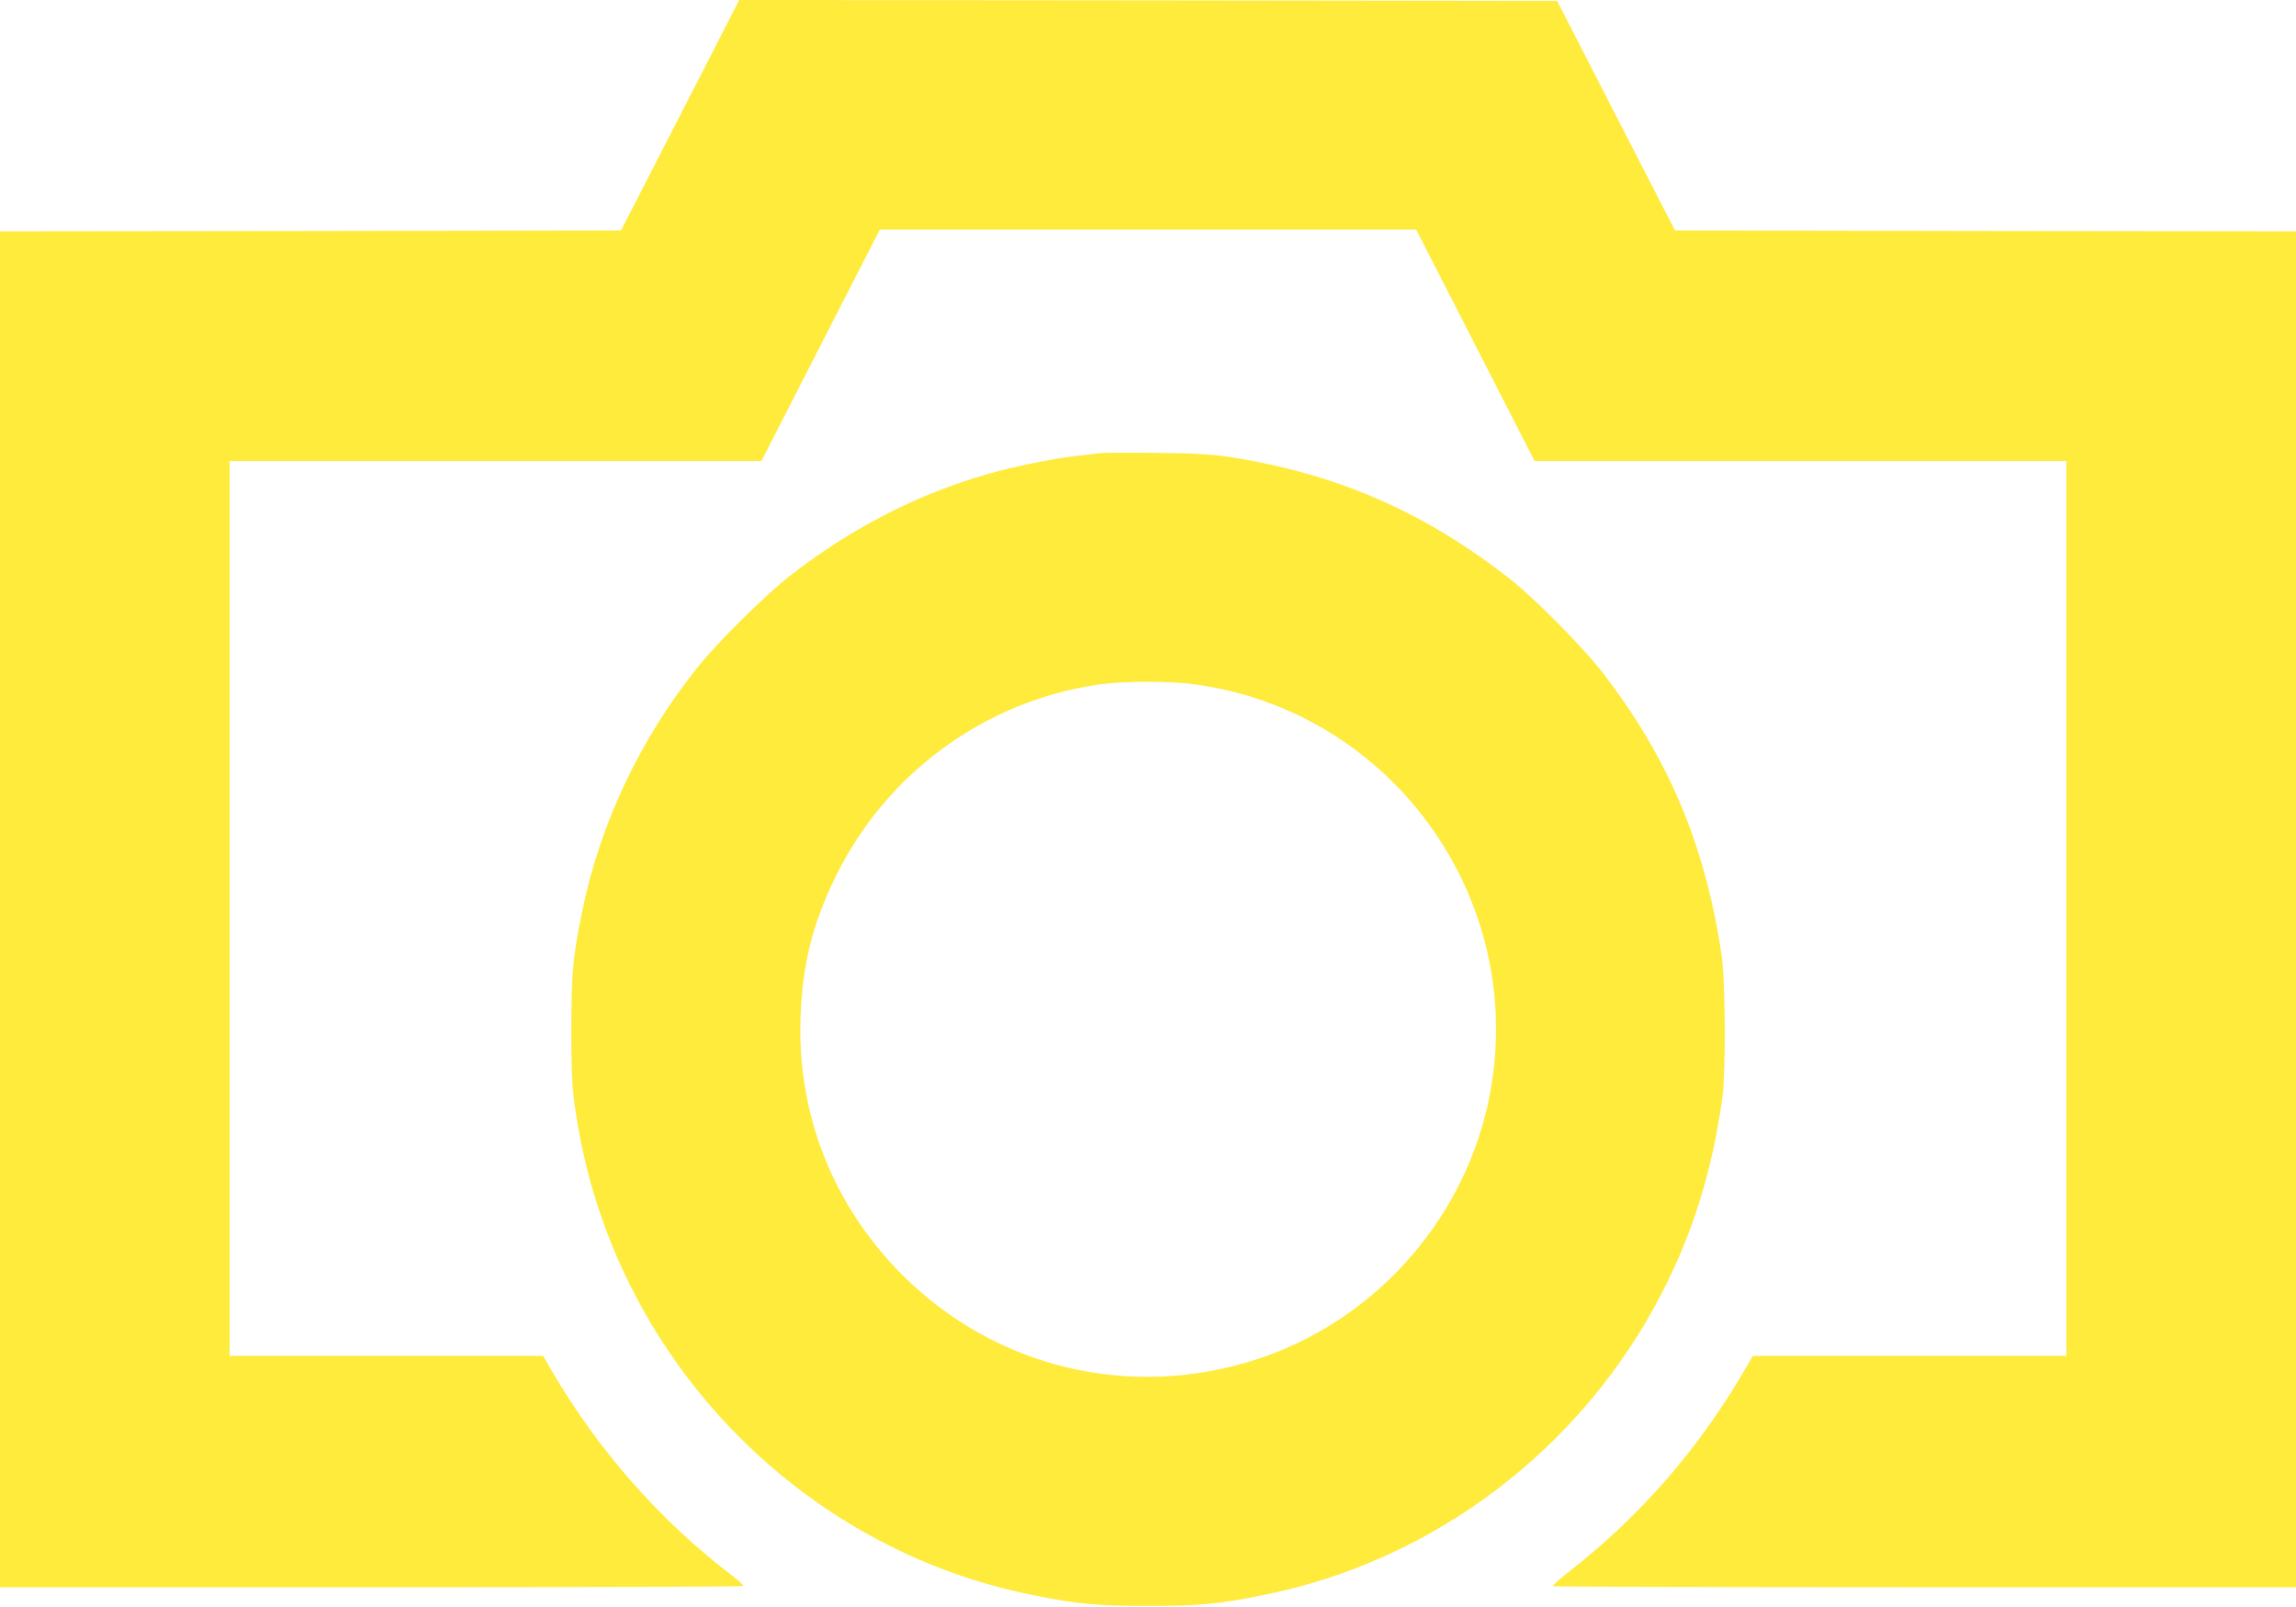
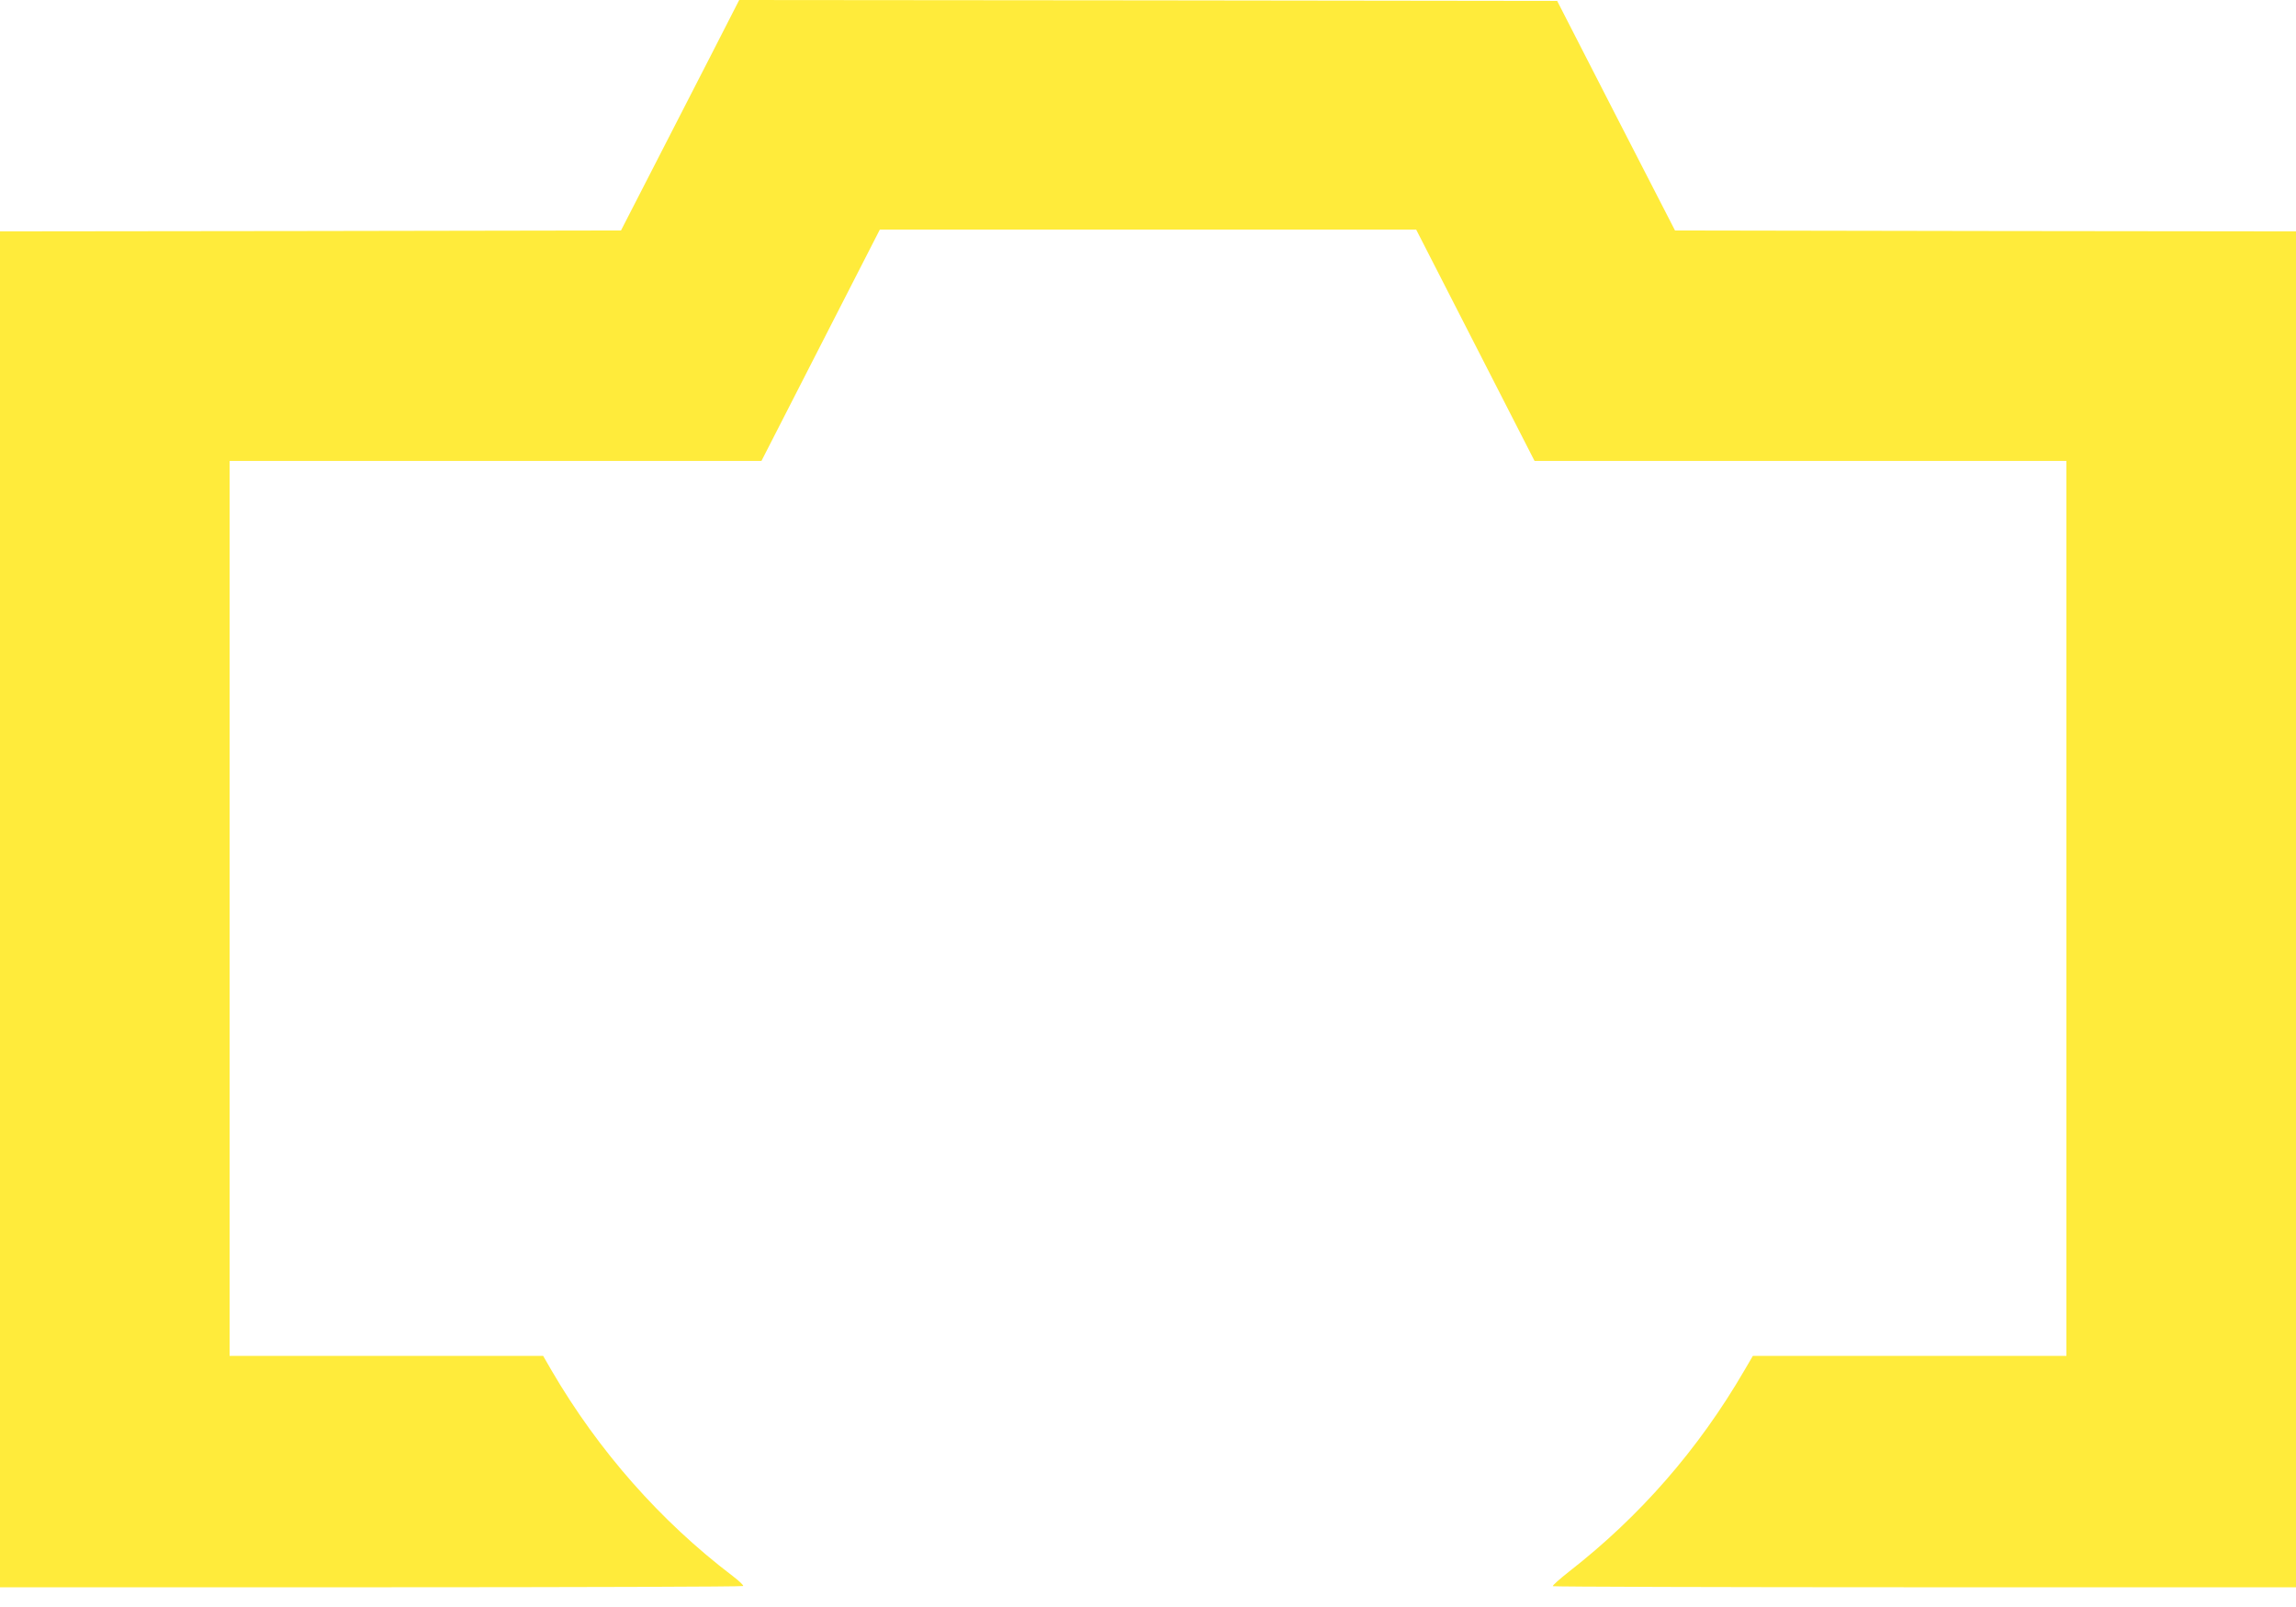
<svg xmlns="http://www.w3.org/2000/svg" version="1.0" width="1280pt" height="896pt" viewBox="0 0 1280 896" preserveAspectRatio="xMidYMid meet">
  <g transform="translate(0,896) scale(0.1,-0.1)" fill="#ffeb3b" stroke="none">
    <path d="M3964 8653 c-87 -170 -235 -459 -330 -643 l-172 -335 -1731 -3 -1731 -2 0 -3780 0 -3780 2068 0 c1138 0 2072 3 2075 7 4 3 -23 29 -60 57 -401 305 -746 696 -1007 1143 l-48 83 -874 0 -874 0 0 2495 0 2495 1483 0 1482 0 330 645 330 645 1495 0 1495 0 330 -645 330 -645 1483 0 1482 0 0 -2495 0 -2495 -874 0 -874 0 -48 -82 c-256 -440 -582 -813 -976 -1120 -53 -42 -94 -78 -91 -82 3 -3 937 -6 2075 -6 l2068 0 0 3780 0 3780 -1731 2 -1731 3 -329 640 -328 640 -2280 3 -2280 2 -157 -307z" />
-     <path d="M6140 6434 c-19 -2 -78 -9 -130 -15 -132 -14 -362 -61 -507 -103 -394 -114 -756 -300 -1101 -568 -132 -103 -402 -369 -510 -505 -324 -403 -548 -878 -647 -1368 -52 -256 -59 -333 -60 -645 0 -292 5 -368 41 -570 232 -1298 1247 -2338 2534 -2594 249 -50 358 -60 640 -60 282 0 391 10 640 60 956 190 1783 819 2230 1695 172 338 276 676 332 1079 20 147 17 654 -5 800 -93 617 -298 1100 -669 1578 -104 134 -372 405 -503 508 -479 378 -971 593 -1570 686 -101 15 -191 21 -405 23 -151 2 -291 1 -310 -1z m514 -1289 c1125 -148 1886 -1234 1640 -2344 -147 -663 -644 -1211 -1288 -1420 -702 -229 -1456 -49 -1975 470 -387 387 -588 897 -568 1439 11 295 66 516 193 777 283 584 841 990 1481 1078 135 18 378 18 517 0z" />
  </g>
</svg>